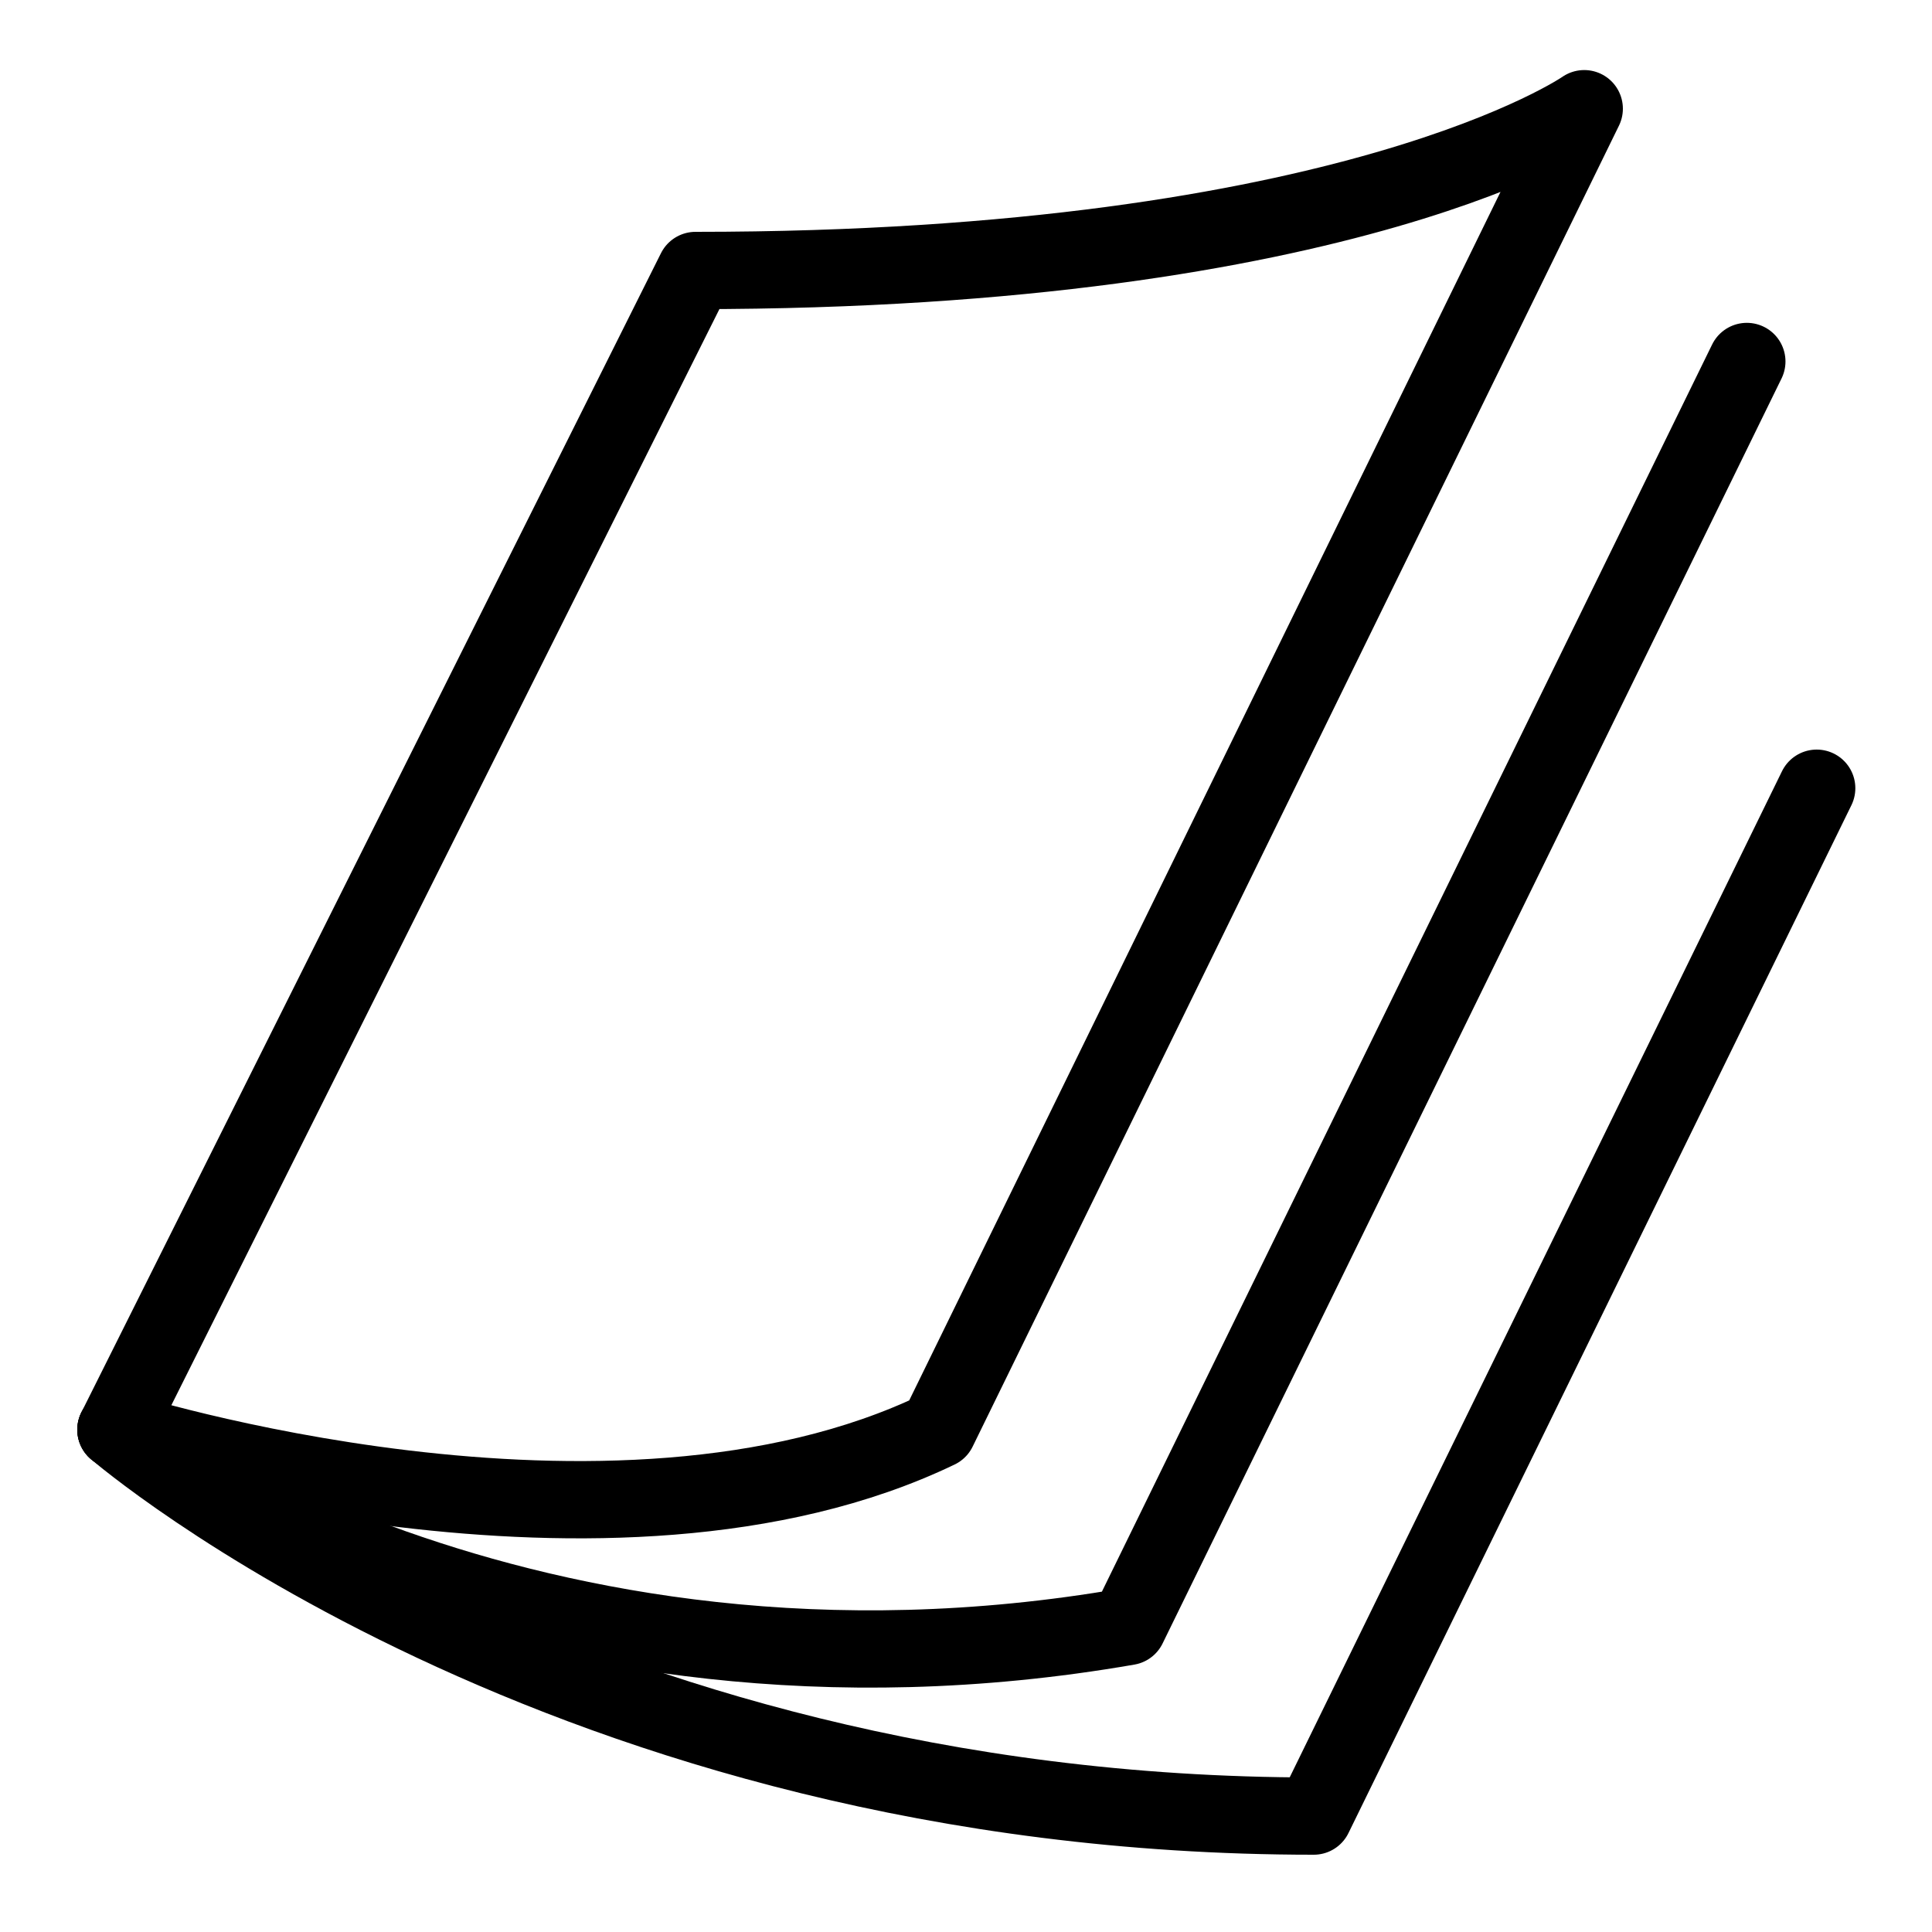
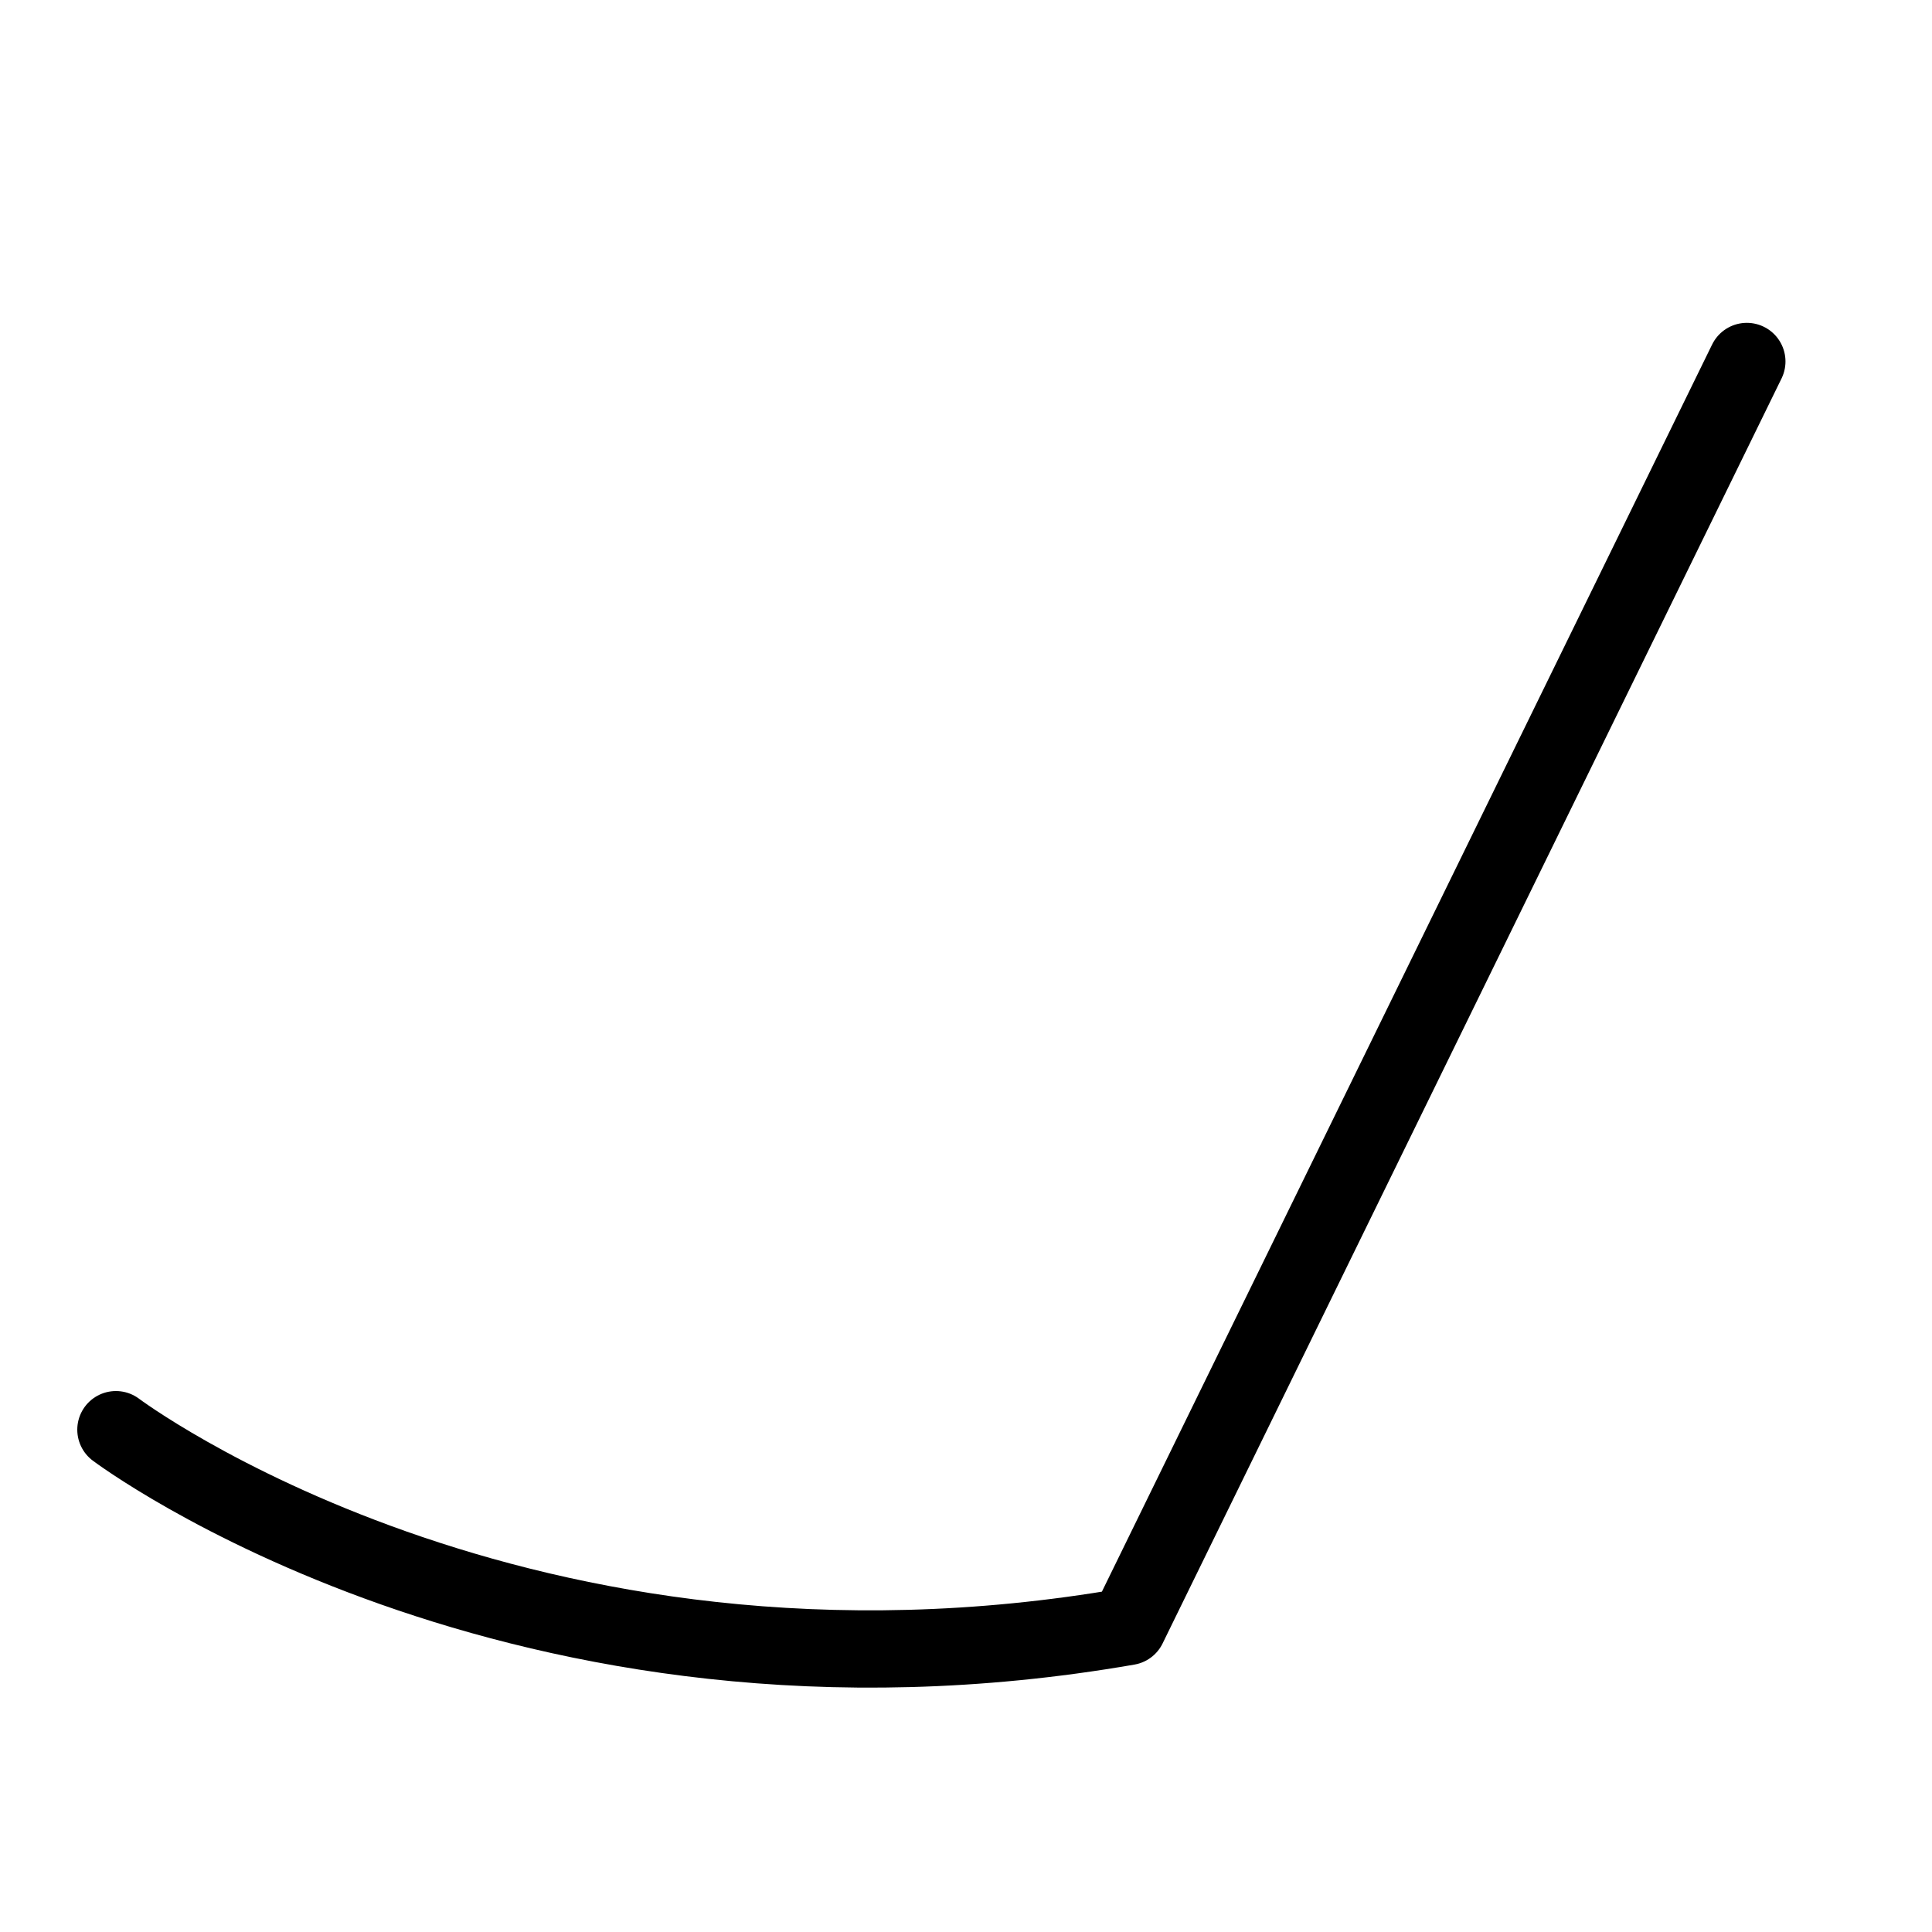
<svg xmlns="http://www.w3.org/2000/svg" version="1.1" x="0px" y="0px" viewBox="0 0 50 50" style="enable-background:new 0 0 50 50;" xml:space="preserve">
-   <path style="fill:none;stroke:#000000;stroke-width:2;stroke-linecap:round;stroke-linejoin:round;stroke-miterlimit:10;" d="M3,37  c0,0,12.795,4.078,21.273,0L41,2.813C41,2.813,35,7,18,7L3,37z" />
  <path style="fill:none;stroke:#000000;stroke-width:2;stroke-linecap:round;stroke-linejoin:round;stroke-miterlimit:10;" d="  M45.208,9.355L29.189,42.094C13.411,44.835,3,37,3,37" />
-   <path style="fill:none;stroke:#000000;stroke-width:2;stroke-linecap:round;stroke-linejoin:round;stroke-miterlimit:10;" d="M3,37  c0,0,11.588,10,31,10l13.016-26.601" />
</svg>